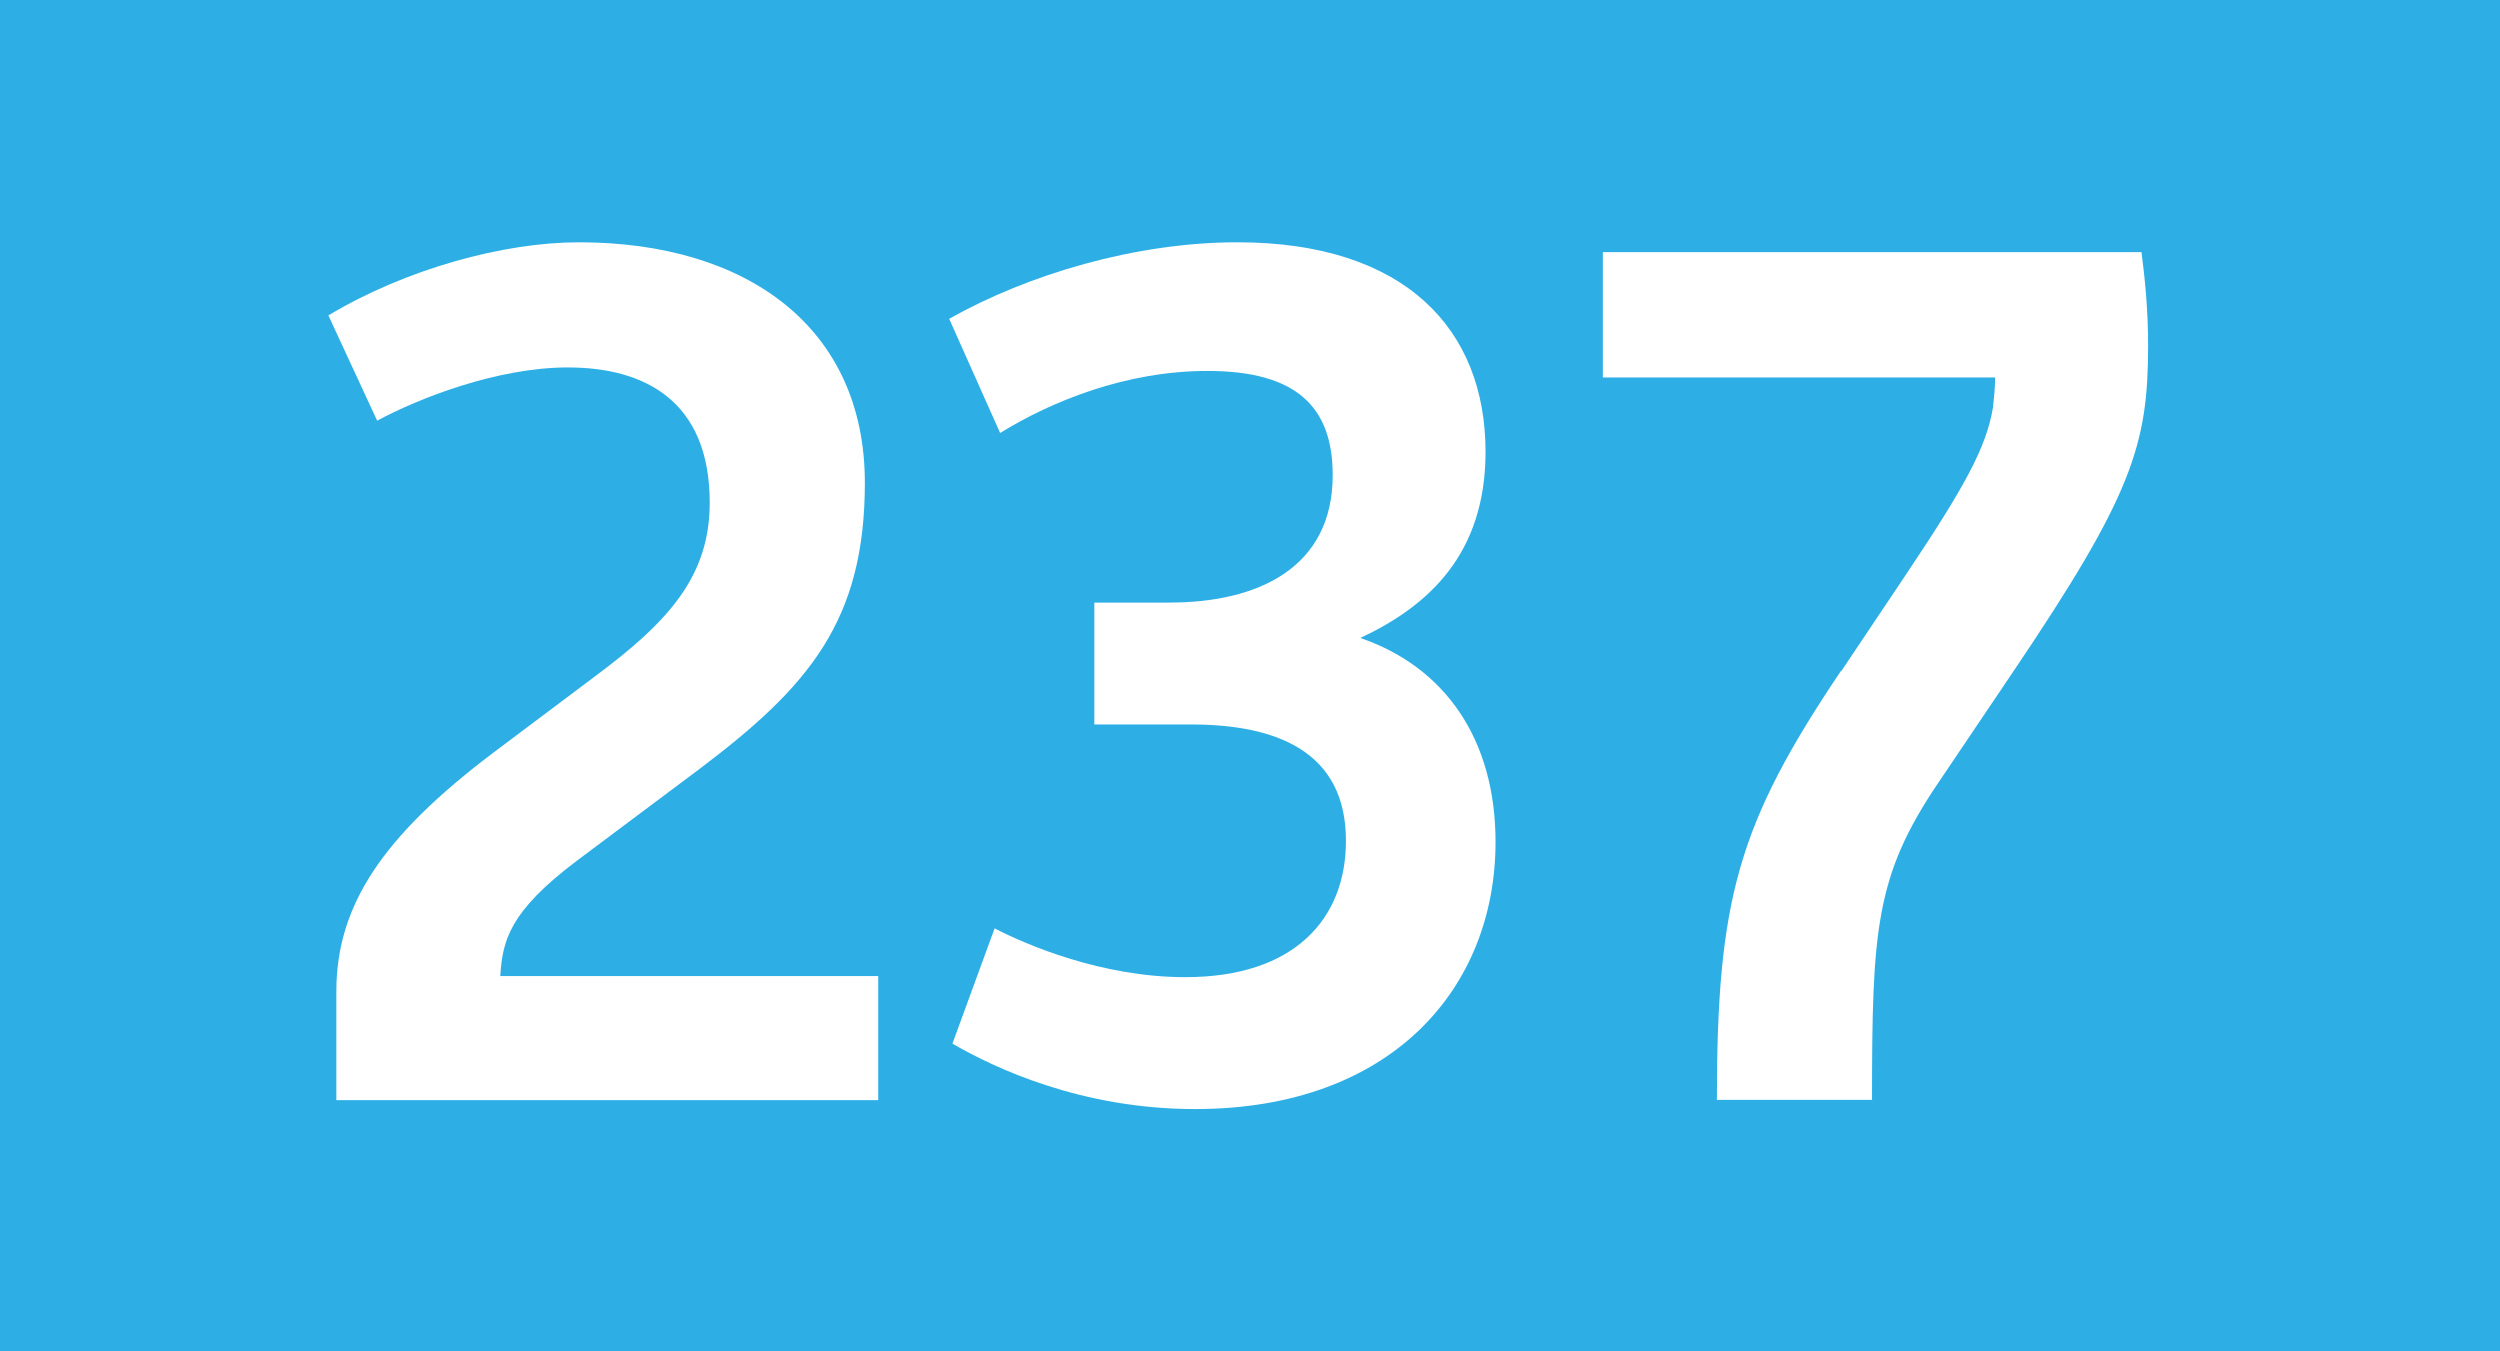
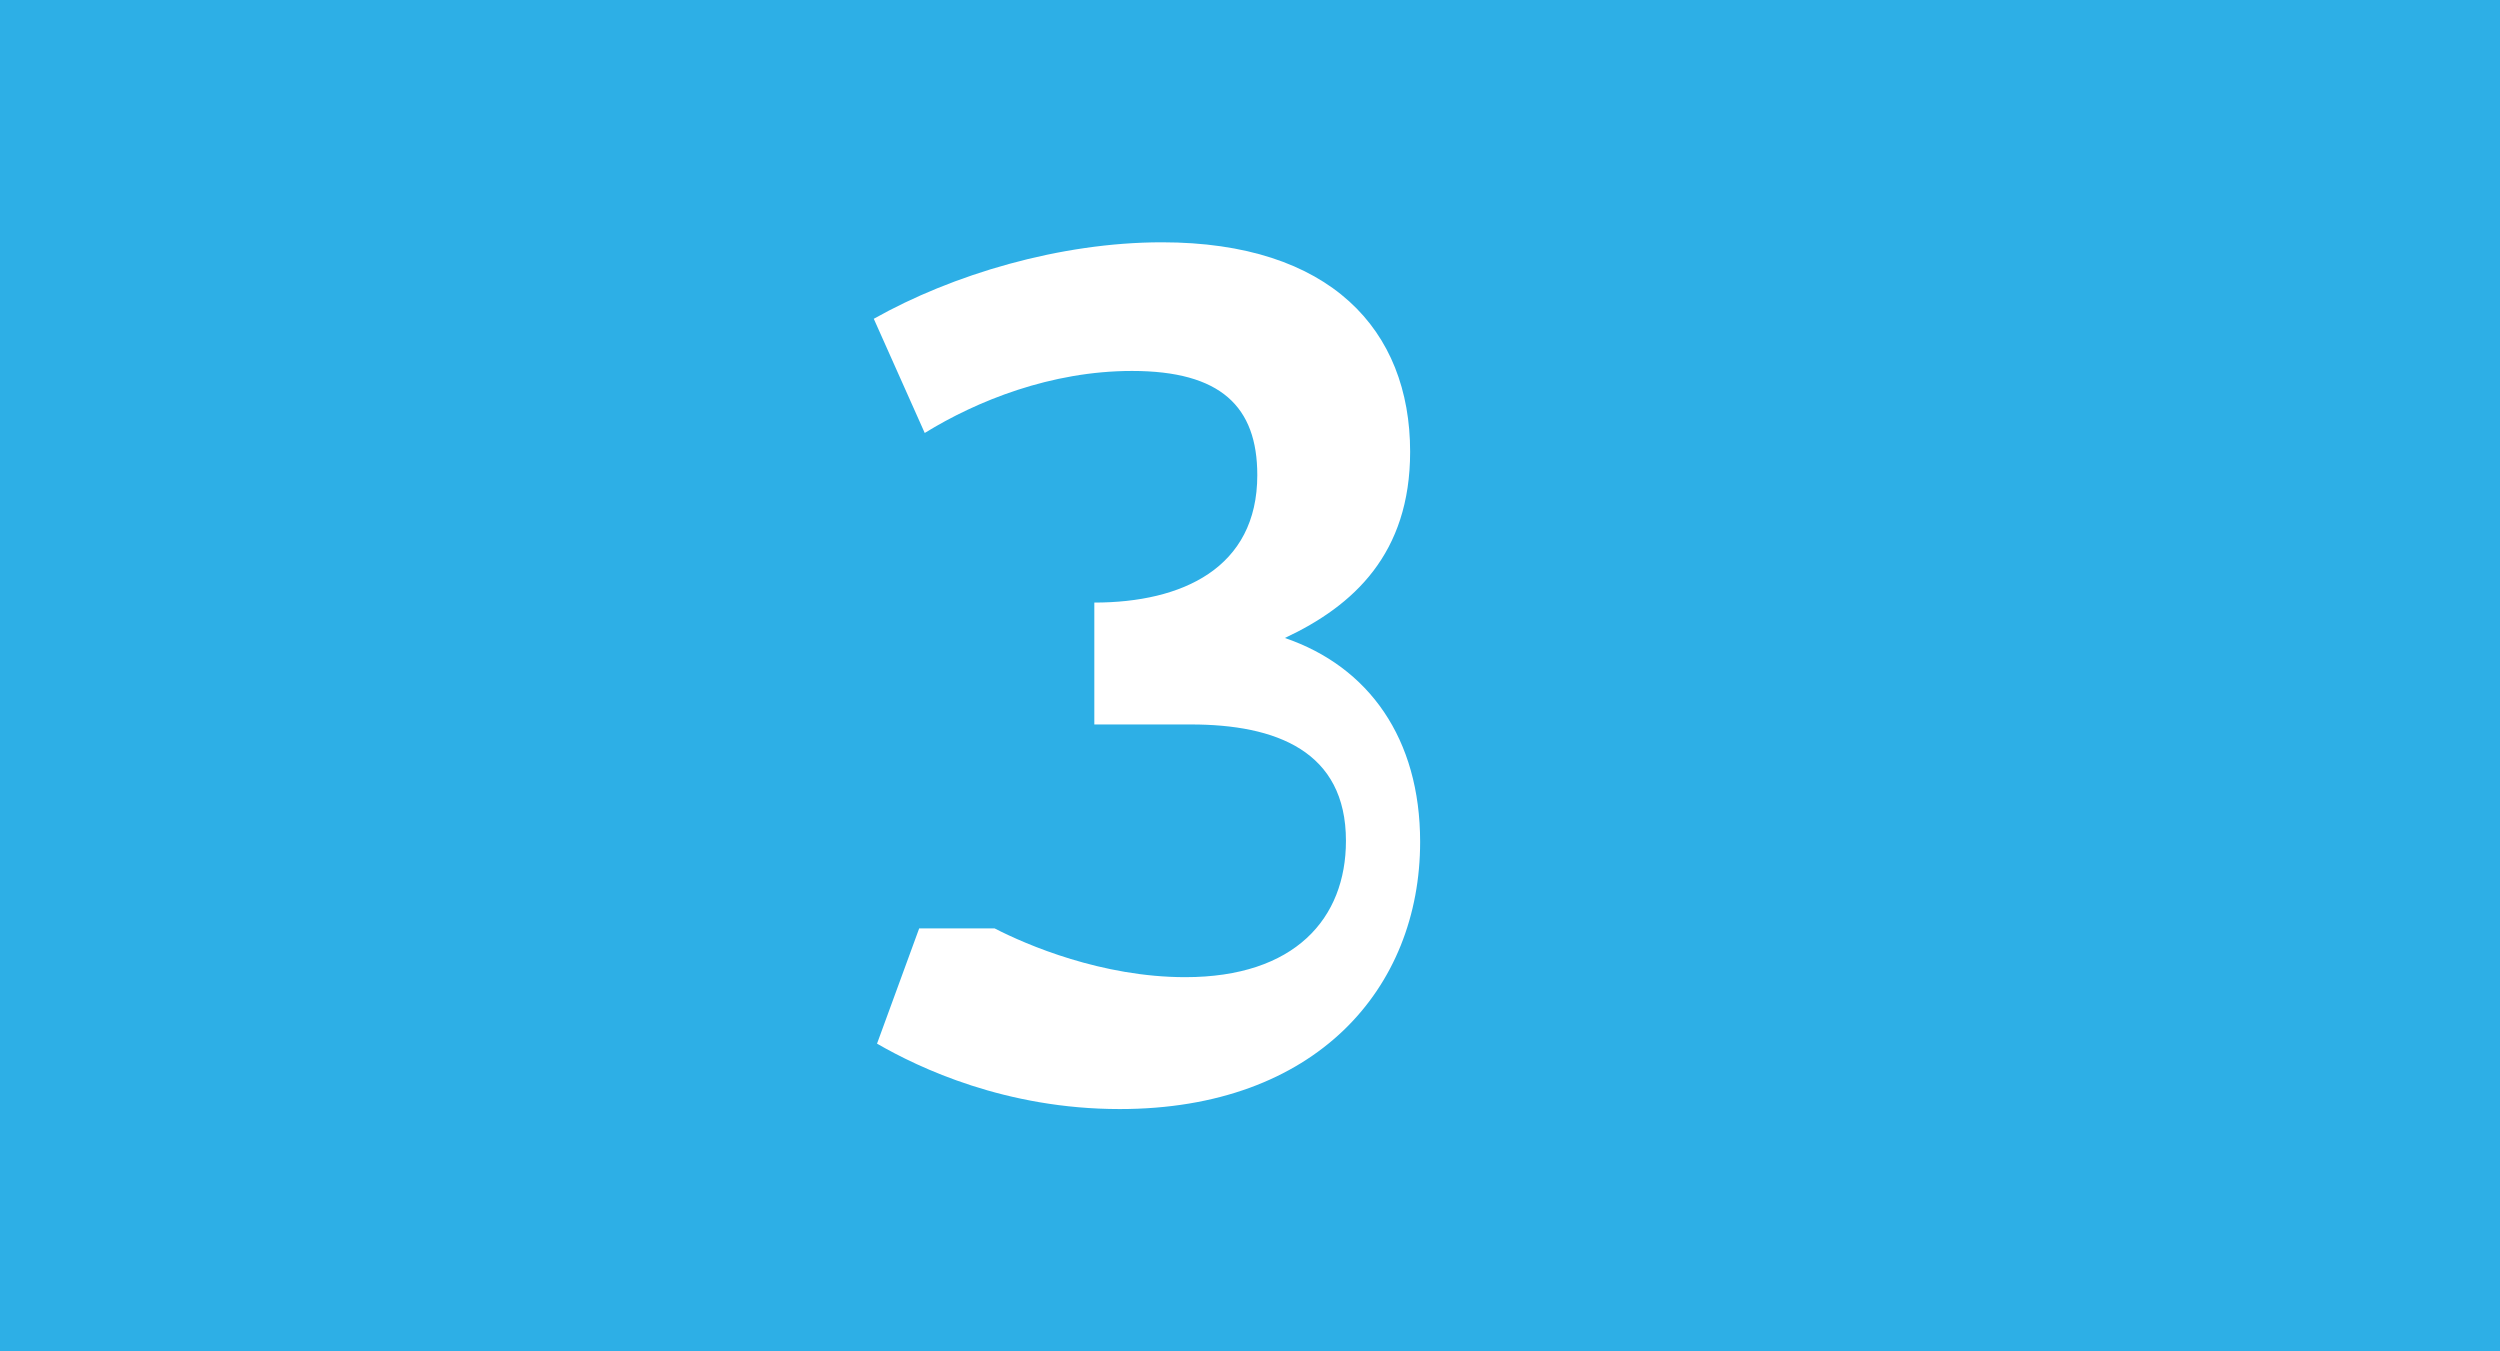
<svg xmlns="http://www.w3.org/2000/svg" id="Calque_1" data-name="Calque 1" viewBox="0 0 185 100">
  <defs>
    <style>
      .cls-1 {
        fill: #2dafe6;
      }

      .cls-1, .cls-2 {
        stroke-width: 0px;
      }

      .cls-2 {
        fill: #fff;
      }
    </style>
  </defs>
  <g id="BUS237">
    <rect class="cls-1" width="185" height="100" />
    <g>
-       <path class="cls-2" d="M24.89,73.37c0-6.39,3.44-11.48,11.56-17.63l7.54-5.66c5.41-4.02,8.53-7.38,8.53-12.88,0-7.62-4.92-10.01-10.5-10.01-5.25,0-11.07,2.3-14.11,3.94l-3.61-7.79c5.74-3.44,12.96-5.41,18.54-5.41,12.46,0,21.16,6.32,21.16,17.8,0,10.25-4.18,15.09-12.22,21.16l-9.1,6.81c-5,3.77-5.49,5.9-5.66,8.53h27.97v9.18H24.89v-8.04h0Z" />
-       <path class="cls-2" d="M73.6,68.7c2.38,1.23,7.95,3.61,14.11,3.61,8.12,0,11.89-4.35,11.89-10.09,0-6.64-5.17-8.61-11.48-8.61h-7.14v-9.02h5.58c6.48,0,12.06-2.54,12.06-9.43,0-5.08-2.71-7.71-9.27-7.71-5.99,0-11.48,2.21-15.34,4.59l-3.77-8.45c5.82-3.28,13.78-5.66,21.32-5.66,12.46,0,18.37,6.48,18.37,15.5,0,7.54-4.18,11.4-9.27,13.78,6.23,2.13,10.01,7.46,10.01,15.09,0,10.83-7.71,19.77-22.23,19.77-8.45,0-14.84-3.04-17.96-4.84l3.12-8.53Z" />
-       <path class="cls-2" d="M136.25,49.67l4.67-6.97c4.51-6.73,6.07-9.6,6.56-12.55.08-.74.16-1.48.16-2.22h-29.03v-9.27h39.86c.25,1.89.49,4.27.49,6.89,0,7.38-1.15,11.07-10.01,24.19l-5.58,8.28c-4.59,6.81-4.84,10.83-4.84,23.37h-11.48c0-14.84,1.56-20.42,9.18-31.74Z" />
+       <path class="cls-2" d="M73.6,68.7c2.38,1.23,7.95,3.61,14.11,3.61,8.12,0,11.89-4.35,11.89-10.09,0-6.64-5.17-8.61-11.48-8.61h-7.14v-9.02c6.48,0,12.06-2.54,12.06-9.43,0-5.08-2.71-7.71-9.27-7.71-5.99,0-11.48,2.21-15.34,4.59l-3.77-8.45c5.82-3.28,13.78-5.66,21.32-5.66,12.46,0,18.37,6.48,18.37,15.5,0,7.54-4.18,11.4-9.27,13.78,6.23,2.13,10.01,7.46,10.01,15.09,0,10.83-7.71,19.77-22.23,19.77-8.45,0-14.84-3.04-17.96-4.84l3.12-8.53Z" />
    </g>
  </g>
</svg>